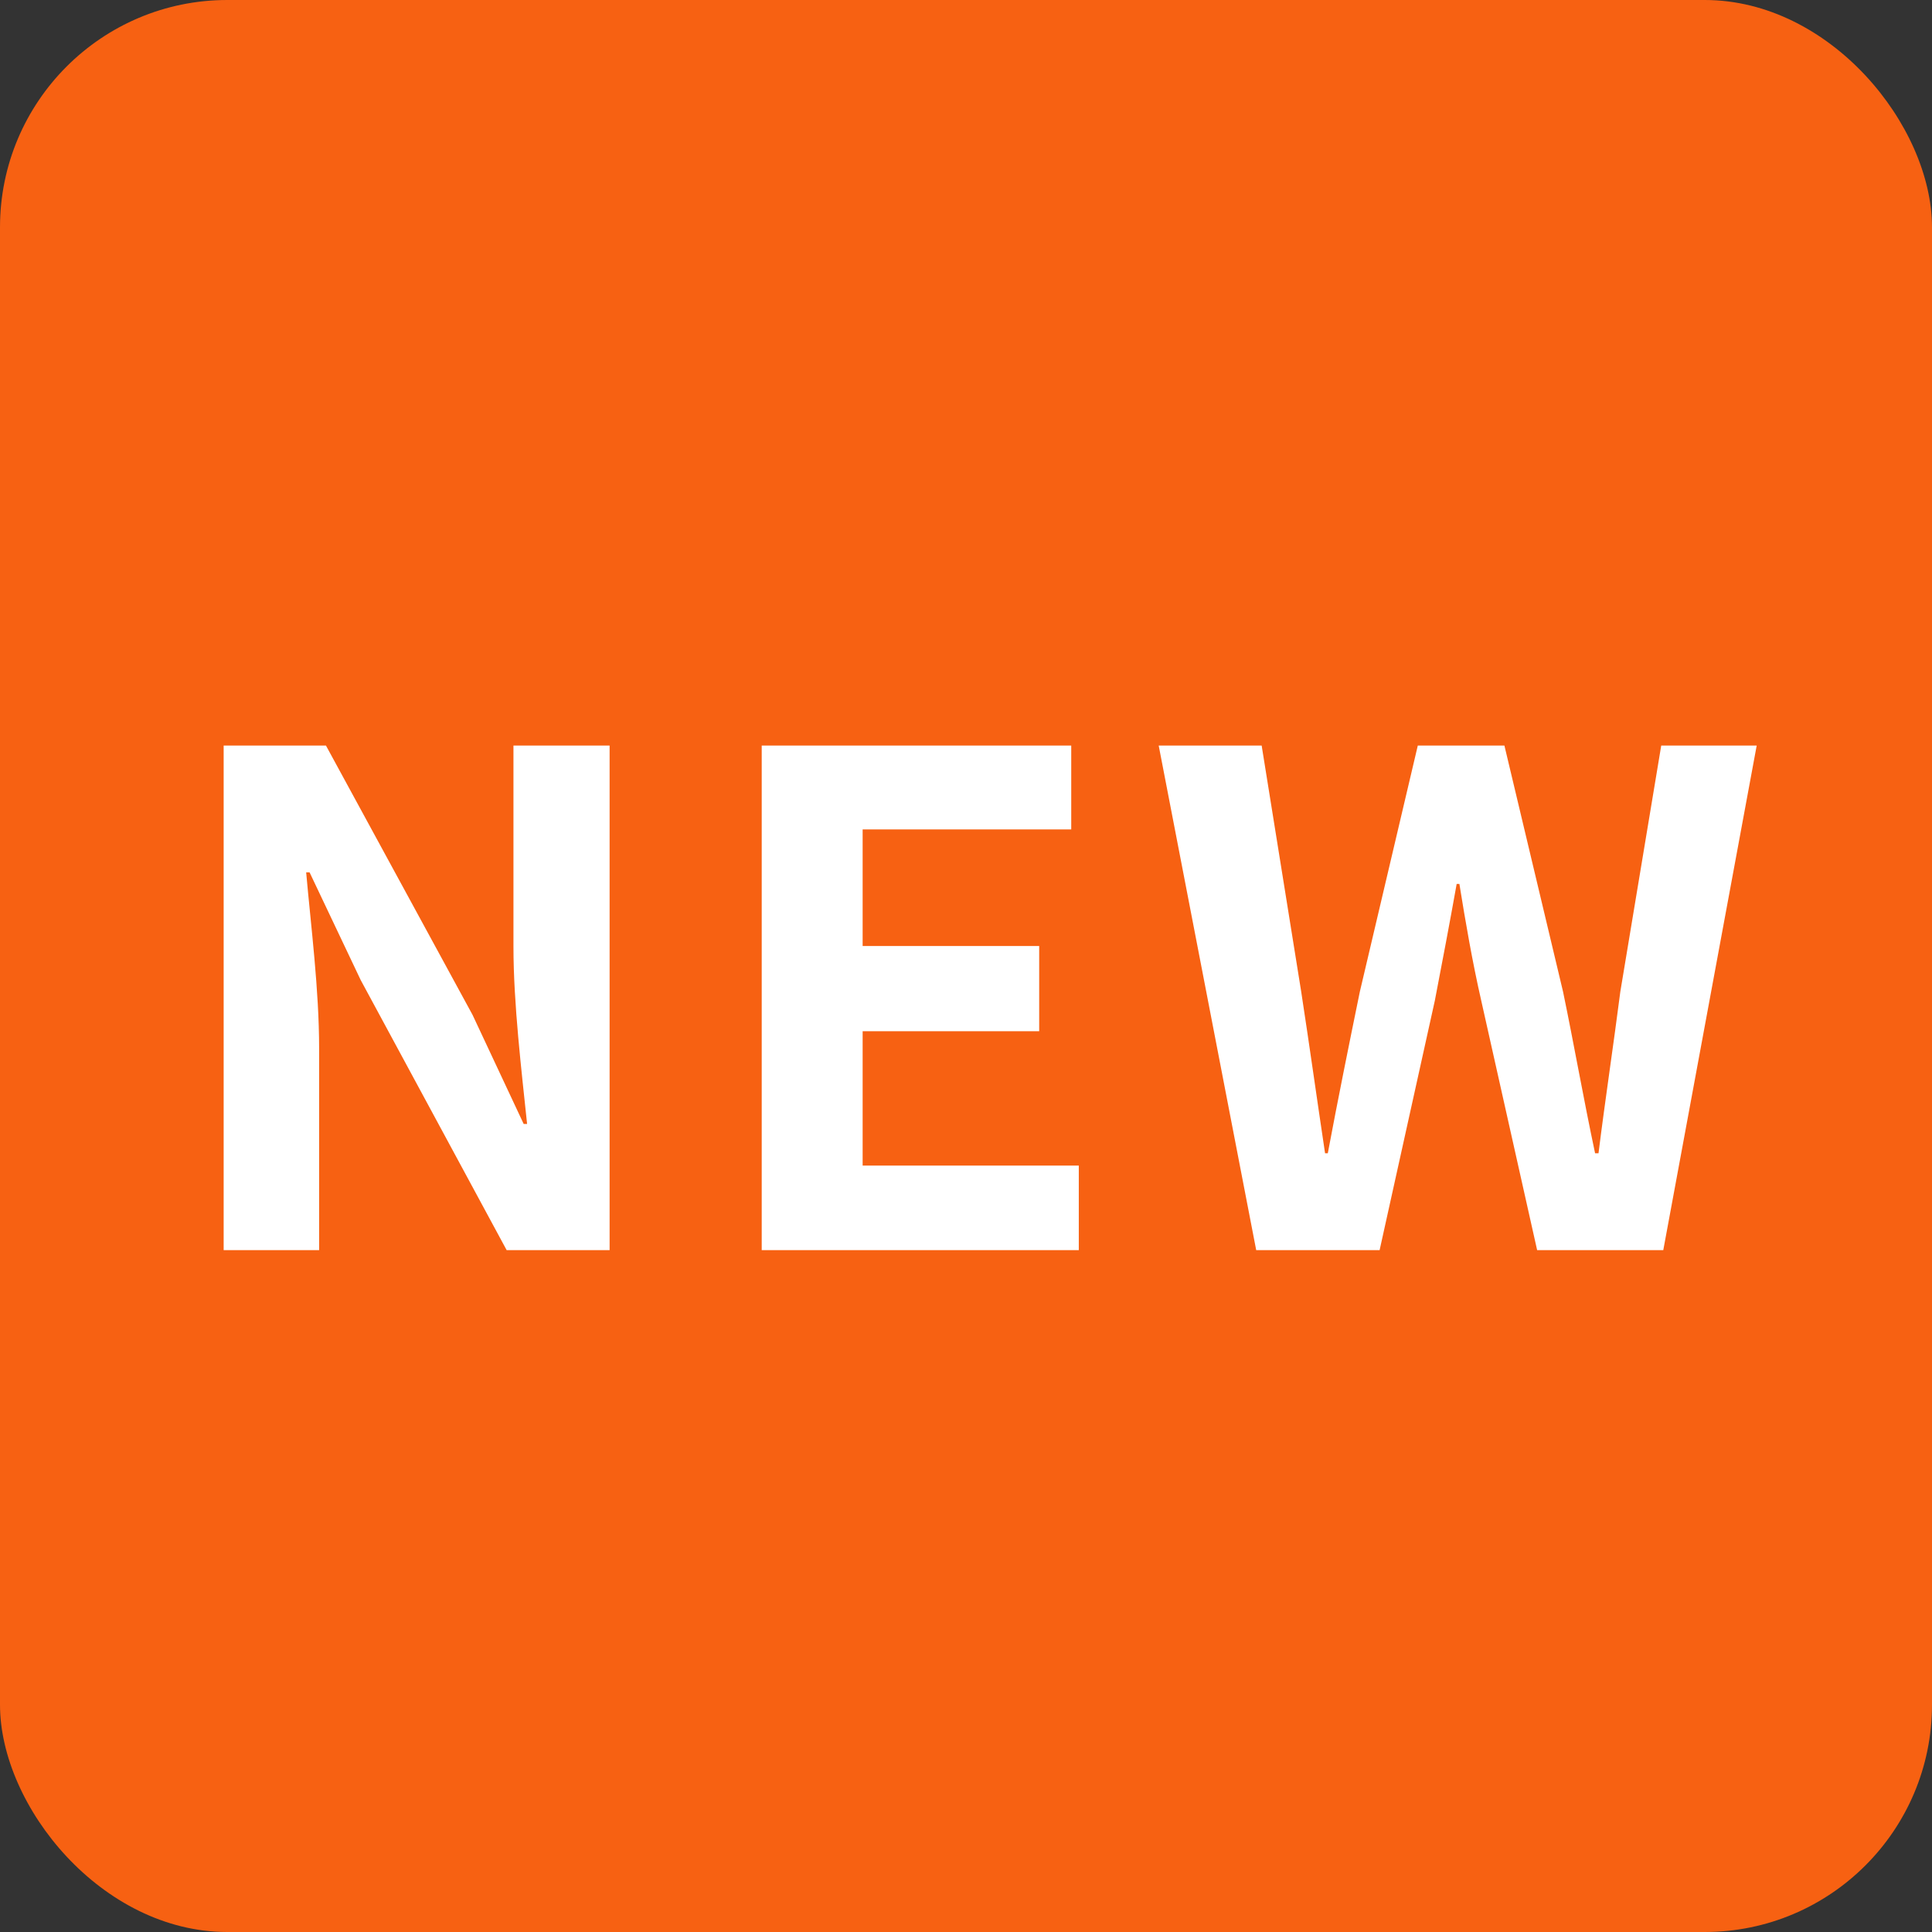
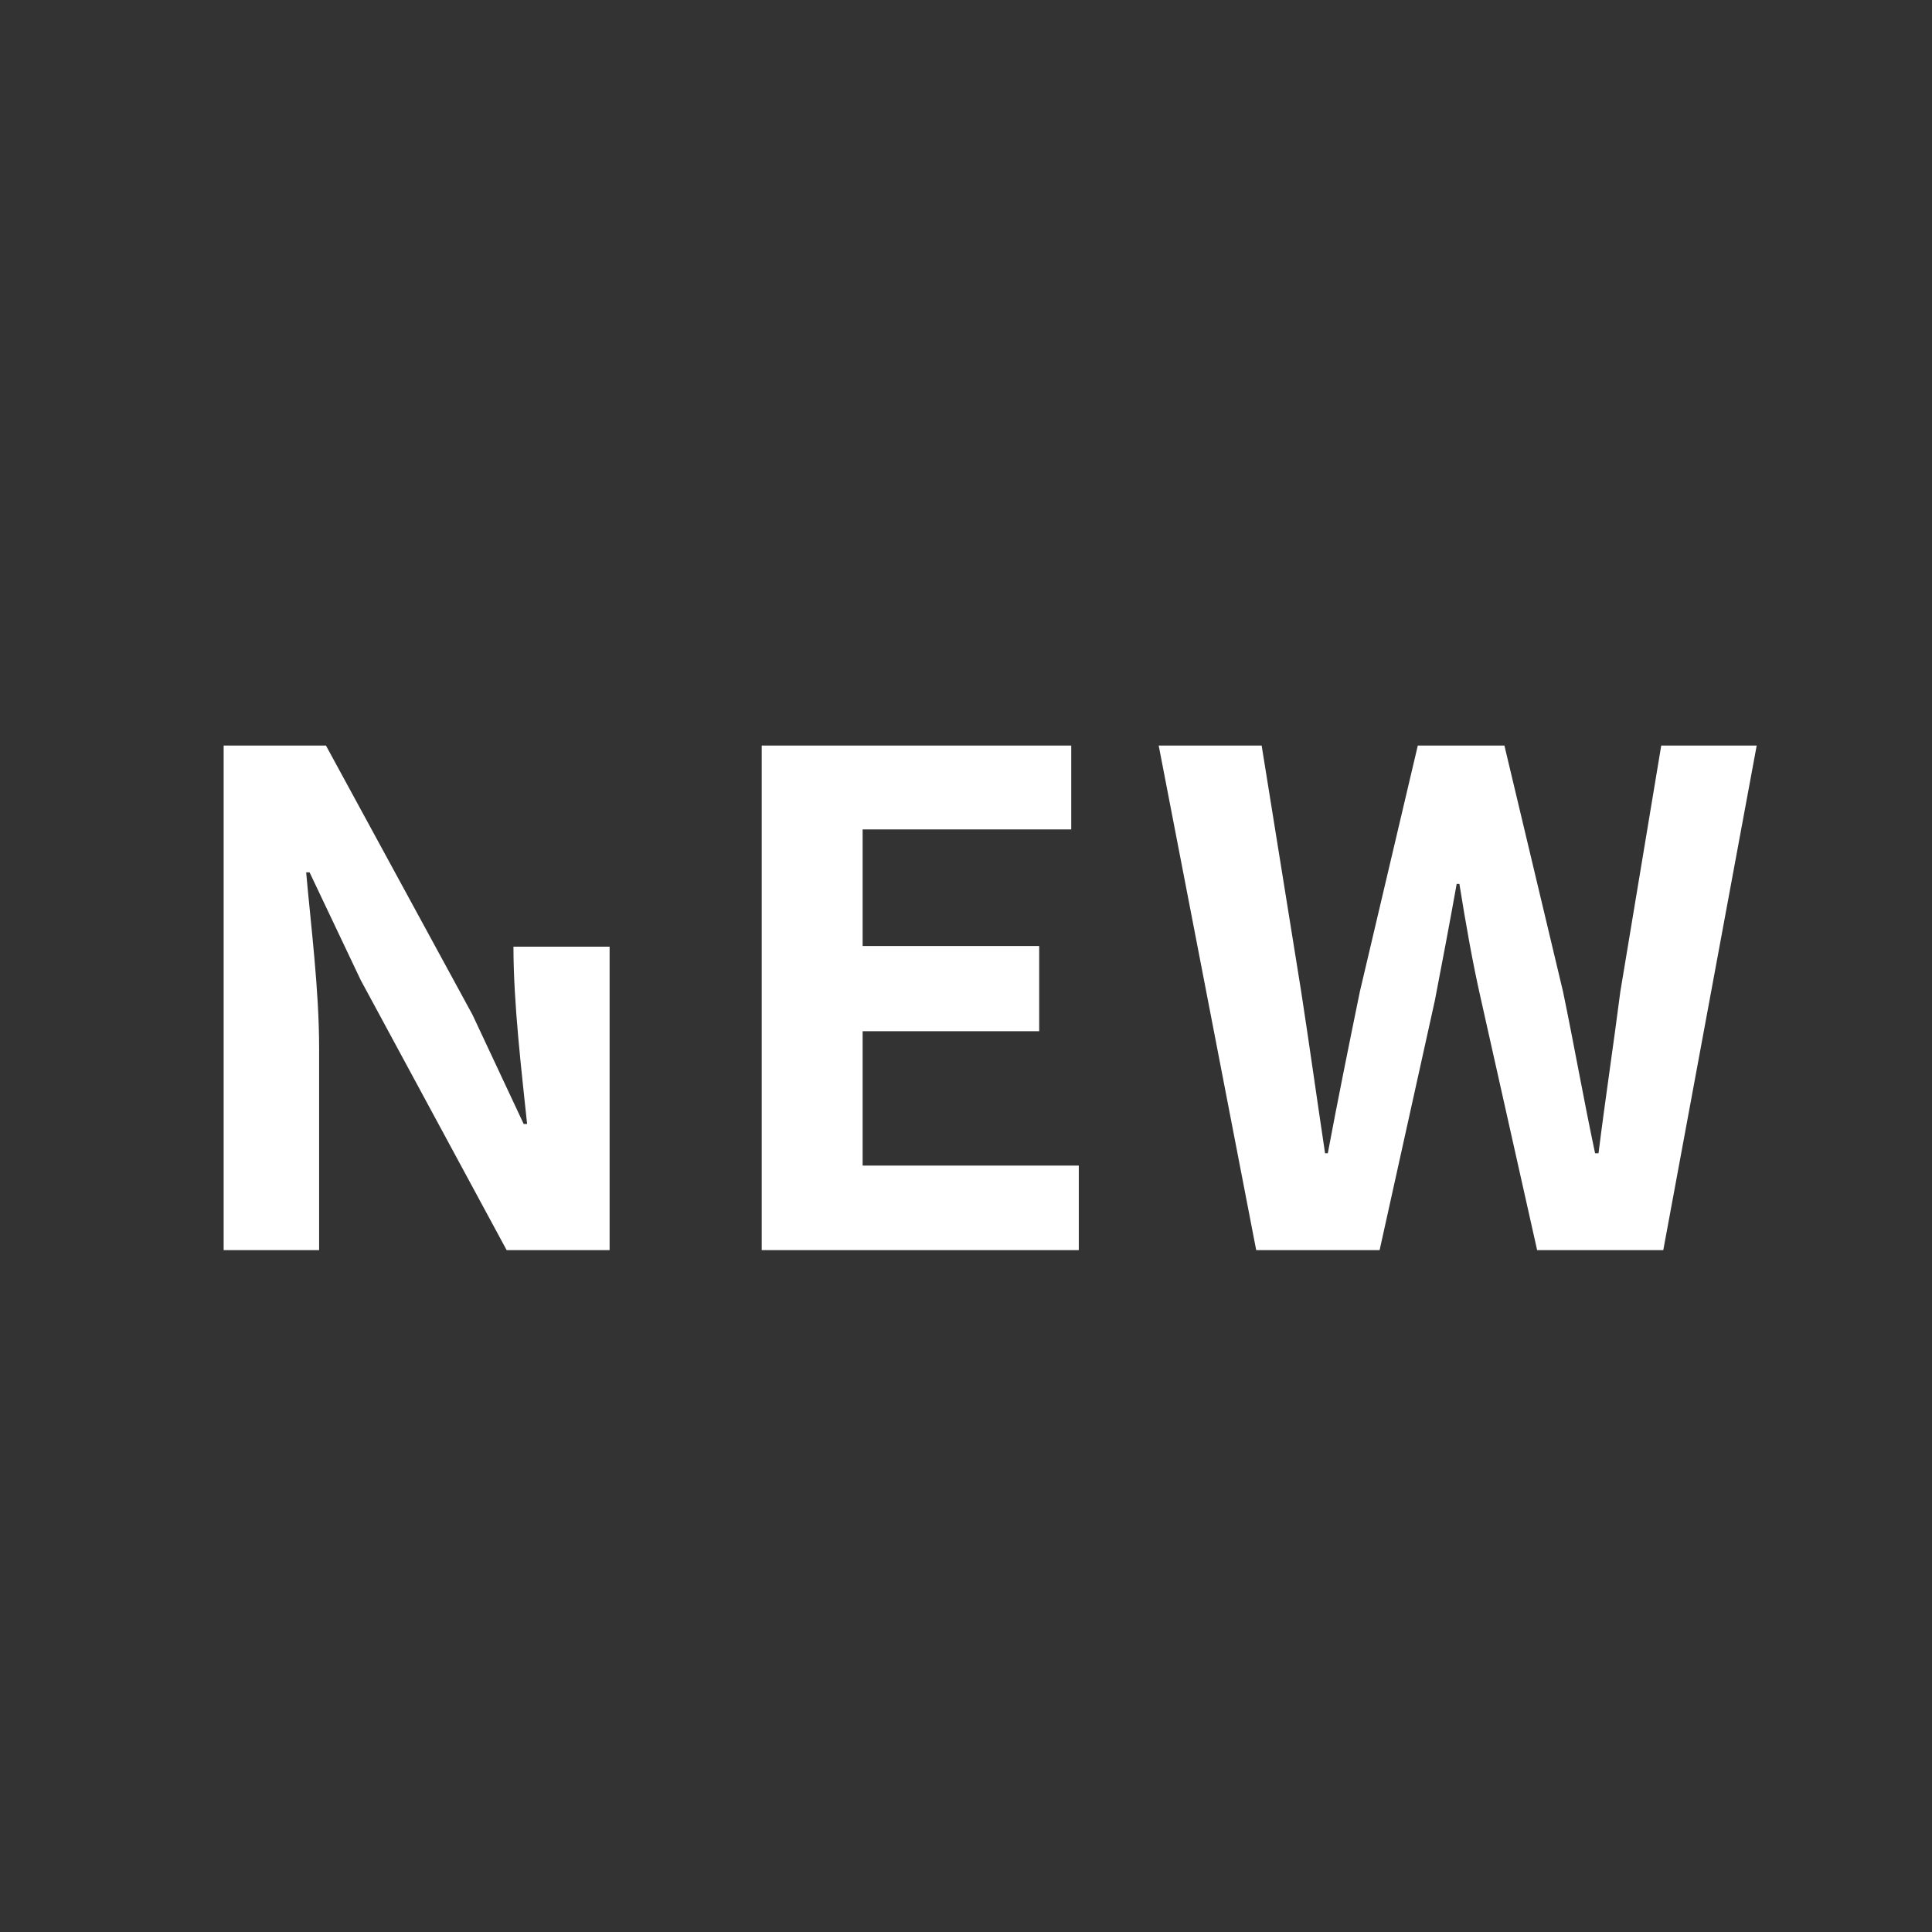
<svg xmlns="http://www.w3.org/2000/svg" width="34" height="34" viewBox="0 0 34 34" fill="none">
  <rect x="0" y="0" width="34" height="34" fill="#333333" stroke="none" />
-   <rect width="34" height="34" rx="4" fill="#F76112" />
-   <path d="M3.936 22V13.12H5.736L8.316 17.86L9.216 19.78H9.276C9.18 18.856 9.036 17.668 9.036 16.66V13.12H10.728V22H8.916L6.348 17.248L5.448 15.352H5.388C5.472 16.3 5.616 17.416 5.616 18.448V22H3.936ZM13.405 22V13.12H18.852V14.596H15.181V16.648H18.288V18.148H15.181V20.512H18.985V22H13.405ZM22.107 22L20.391 13.12H22.203L22.899 17.452C23.043 18.388 23.175 19.336 23.319 20.296H23.367C23.547 19.336 23.739 18.388 23.931 17.452L24.951 13.12H26.475L27.507 17.452C27.699 18.376 27.867 19.336 28.071 20.296H28.131C28.251 19.336 28.395 18.388 28.515 17.452L29.235 13.12H30.915L29.271 22H27.051L26.067 17.608C25.911 16.924 25.791 16.228 25.683 15.556H25.635C25.515 16.228 25.383 16.924 25.251 17.608L24.279 22H22.107Z" fill="white" />
+   <path d="M3.936 22V13.12H5.736L8.316 17.86L9.216 19.78H9.276C9.18 18.856 9.036 17.668 9.036 16.66H10.728V22H8.916L6.348 17.248L5.448 15.352H5.388C5.472 16.3 5.616 17.416 5.616 18.448V22H3.936ZM13.405 22V13.12H18.852V14.596H15.181V16.648H18.288V18.148H15.181V20.512H18.985V22H13.405ZM22.107 22L20.391 13.12H22.203L22.899 17.452C23.043 18.388 23.175 19.336 23.319 20.296H23.367C23.547 19.336 23.739 18.388 23.931 17.452L24.951 13.12H26.475L27.507 17.452C27.699 18.376 27.867 19.336 28.071 20.296H28.131C28.251 19.336 28.395 18.388 28.515 17.452L29.235 13.12H30.915L29.271 22H27.051L26.067 17.608C25.911 16.924 25.791 16.228 25.683 15.556H25.635C25.515 16.228 25.383 16.924 25.251 17.608L24.279 22H22.107Z" fill="white" />
</svg>